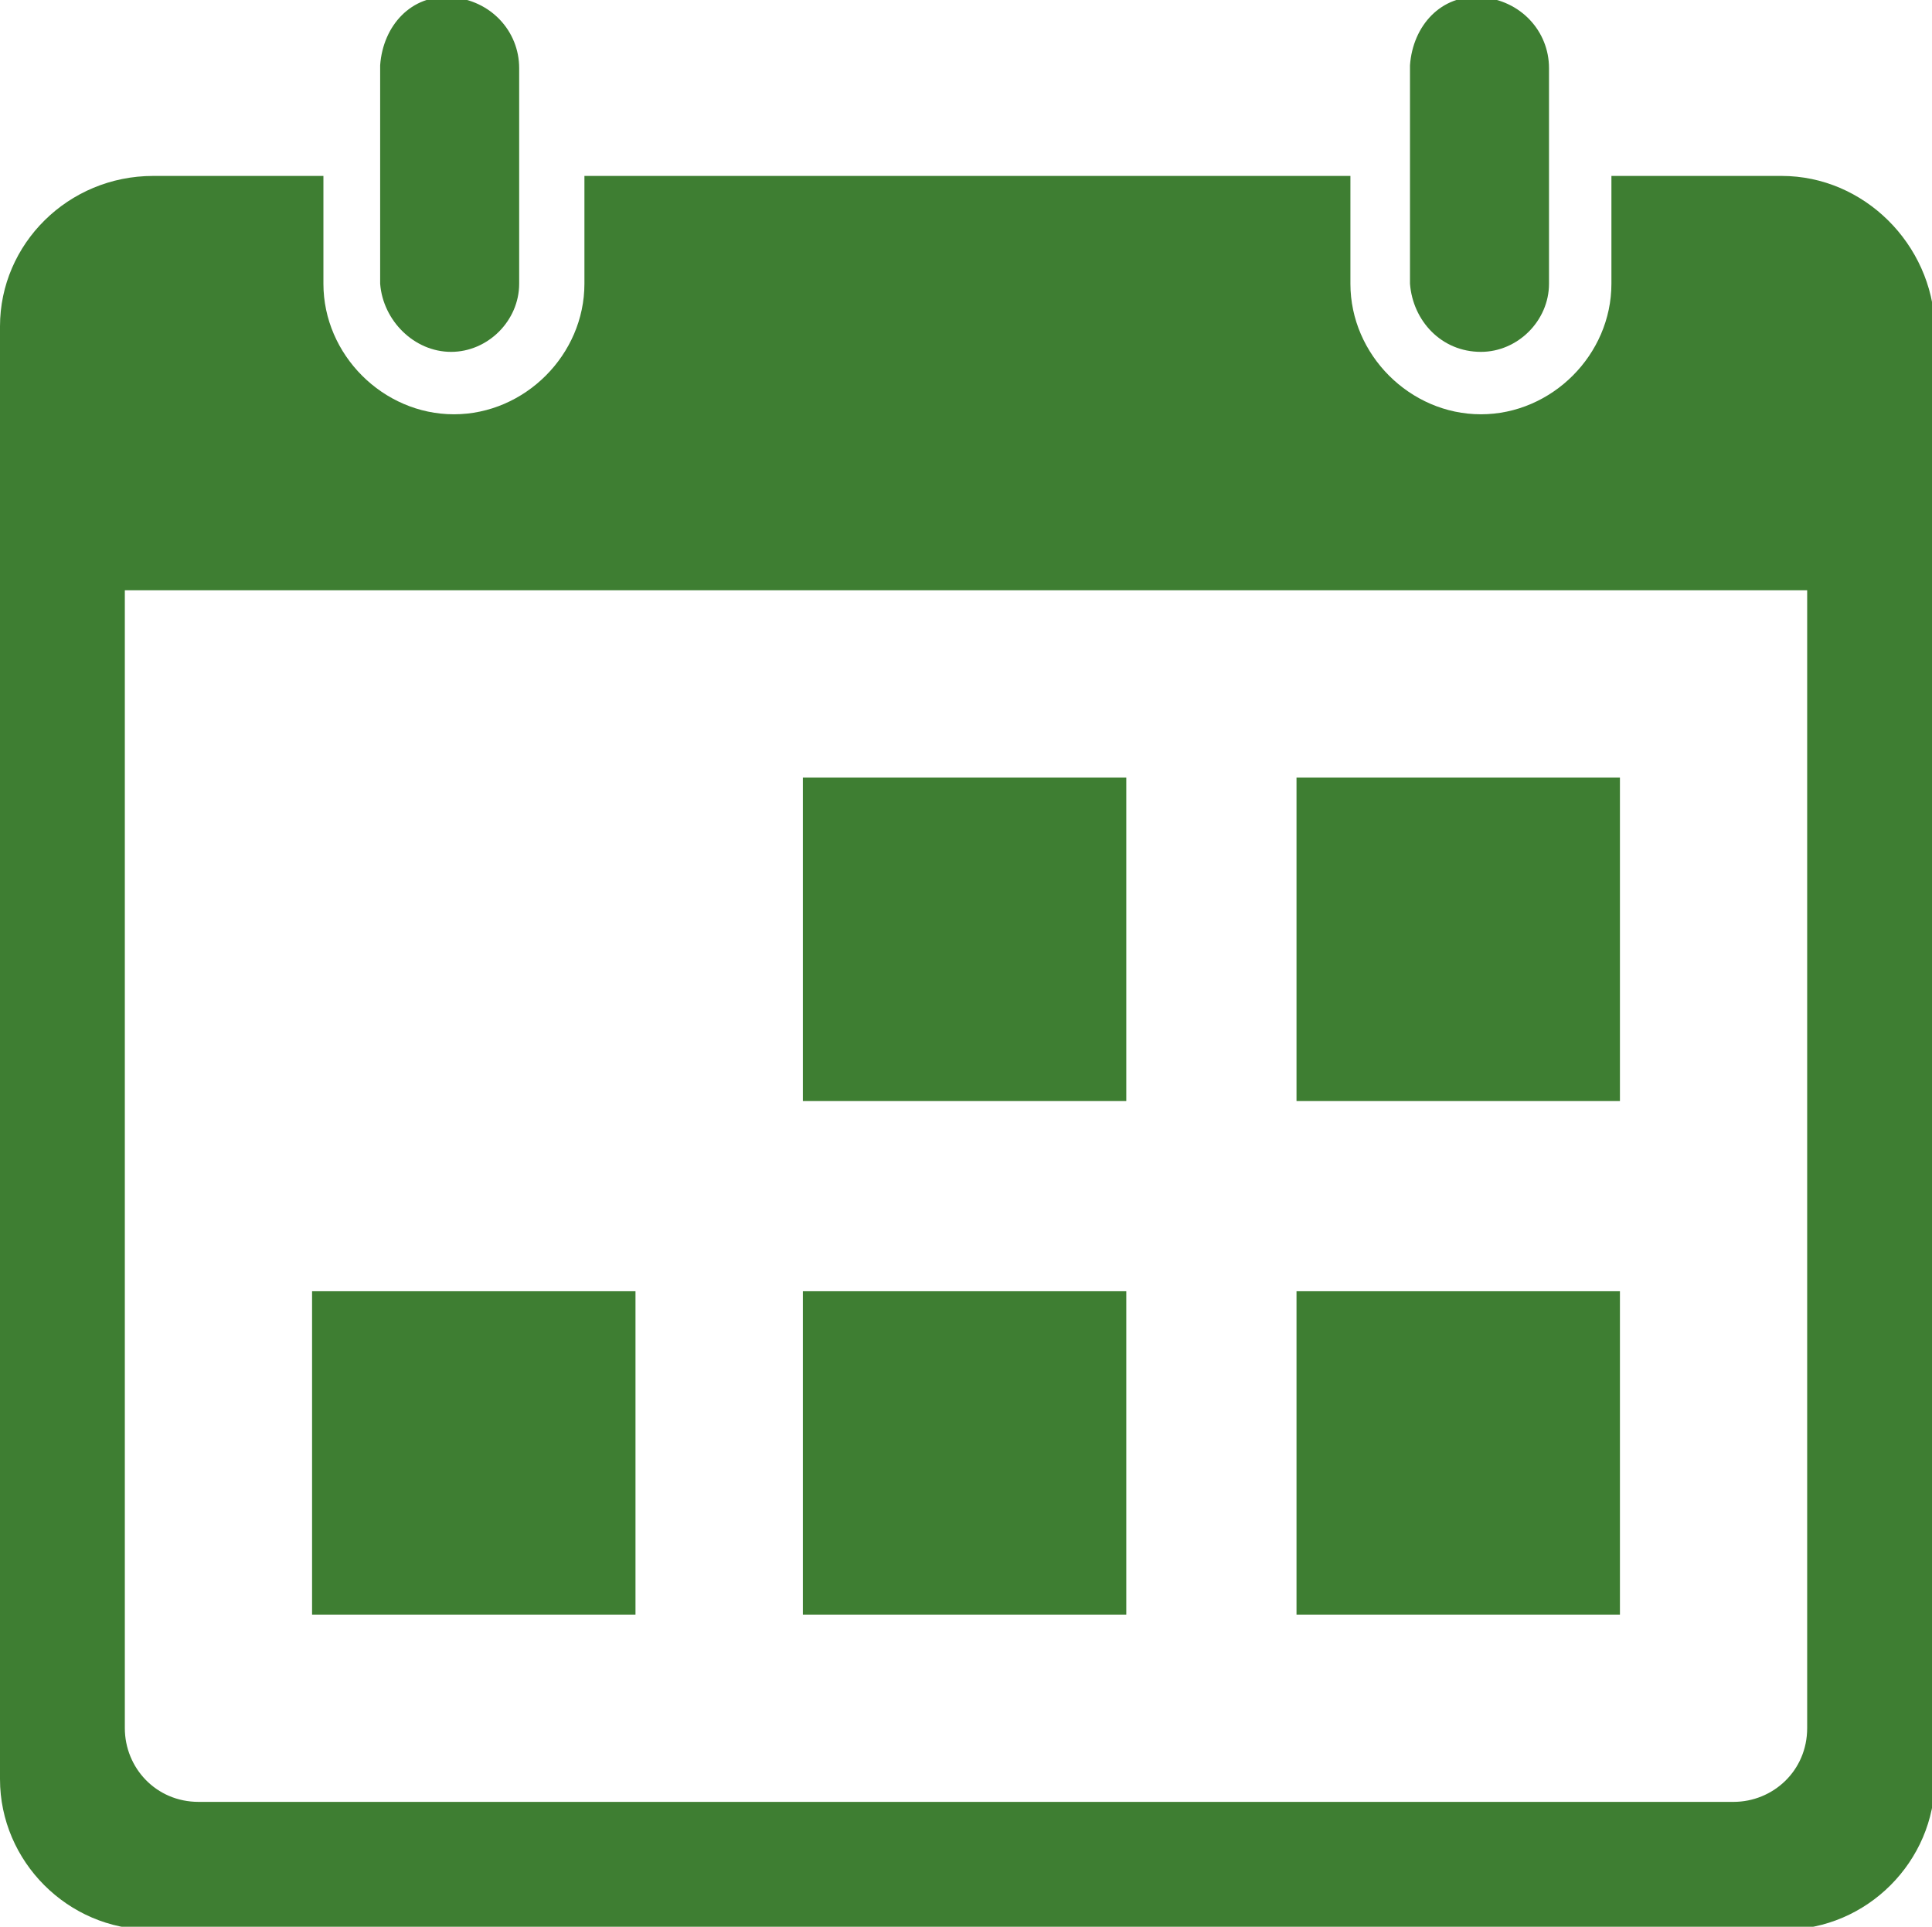
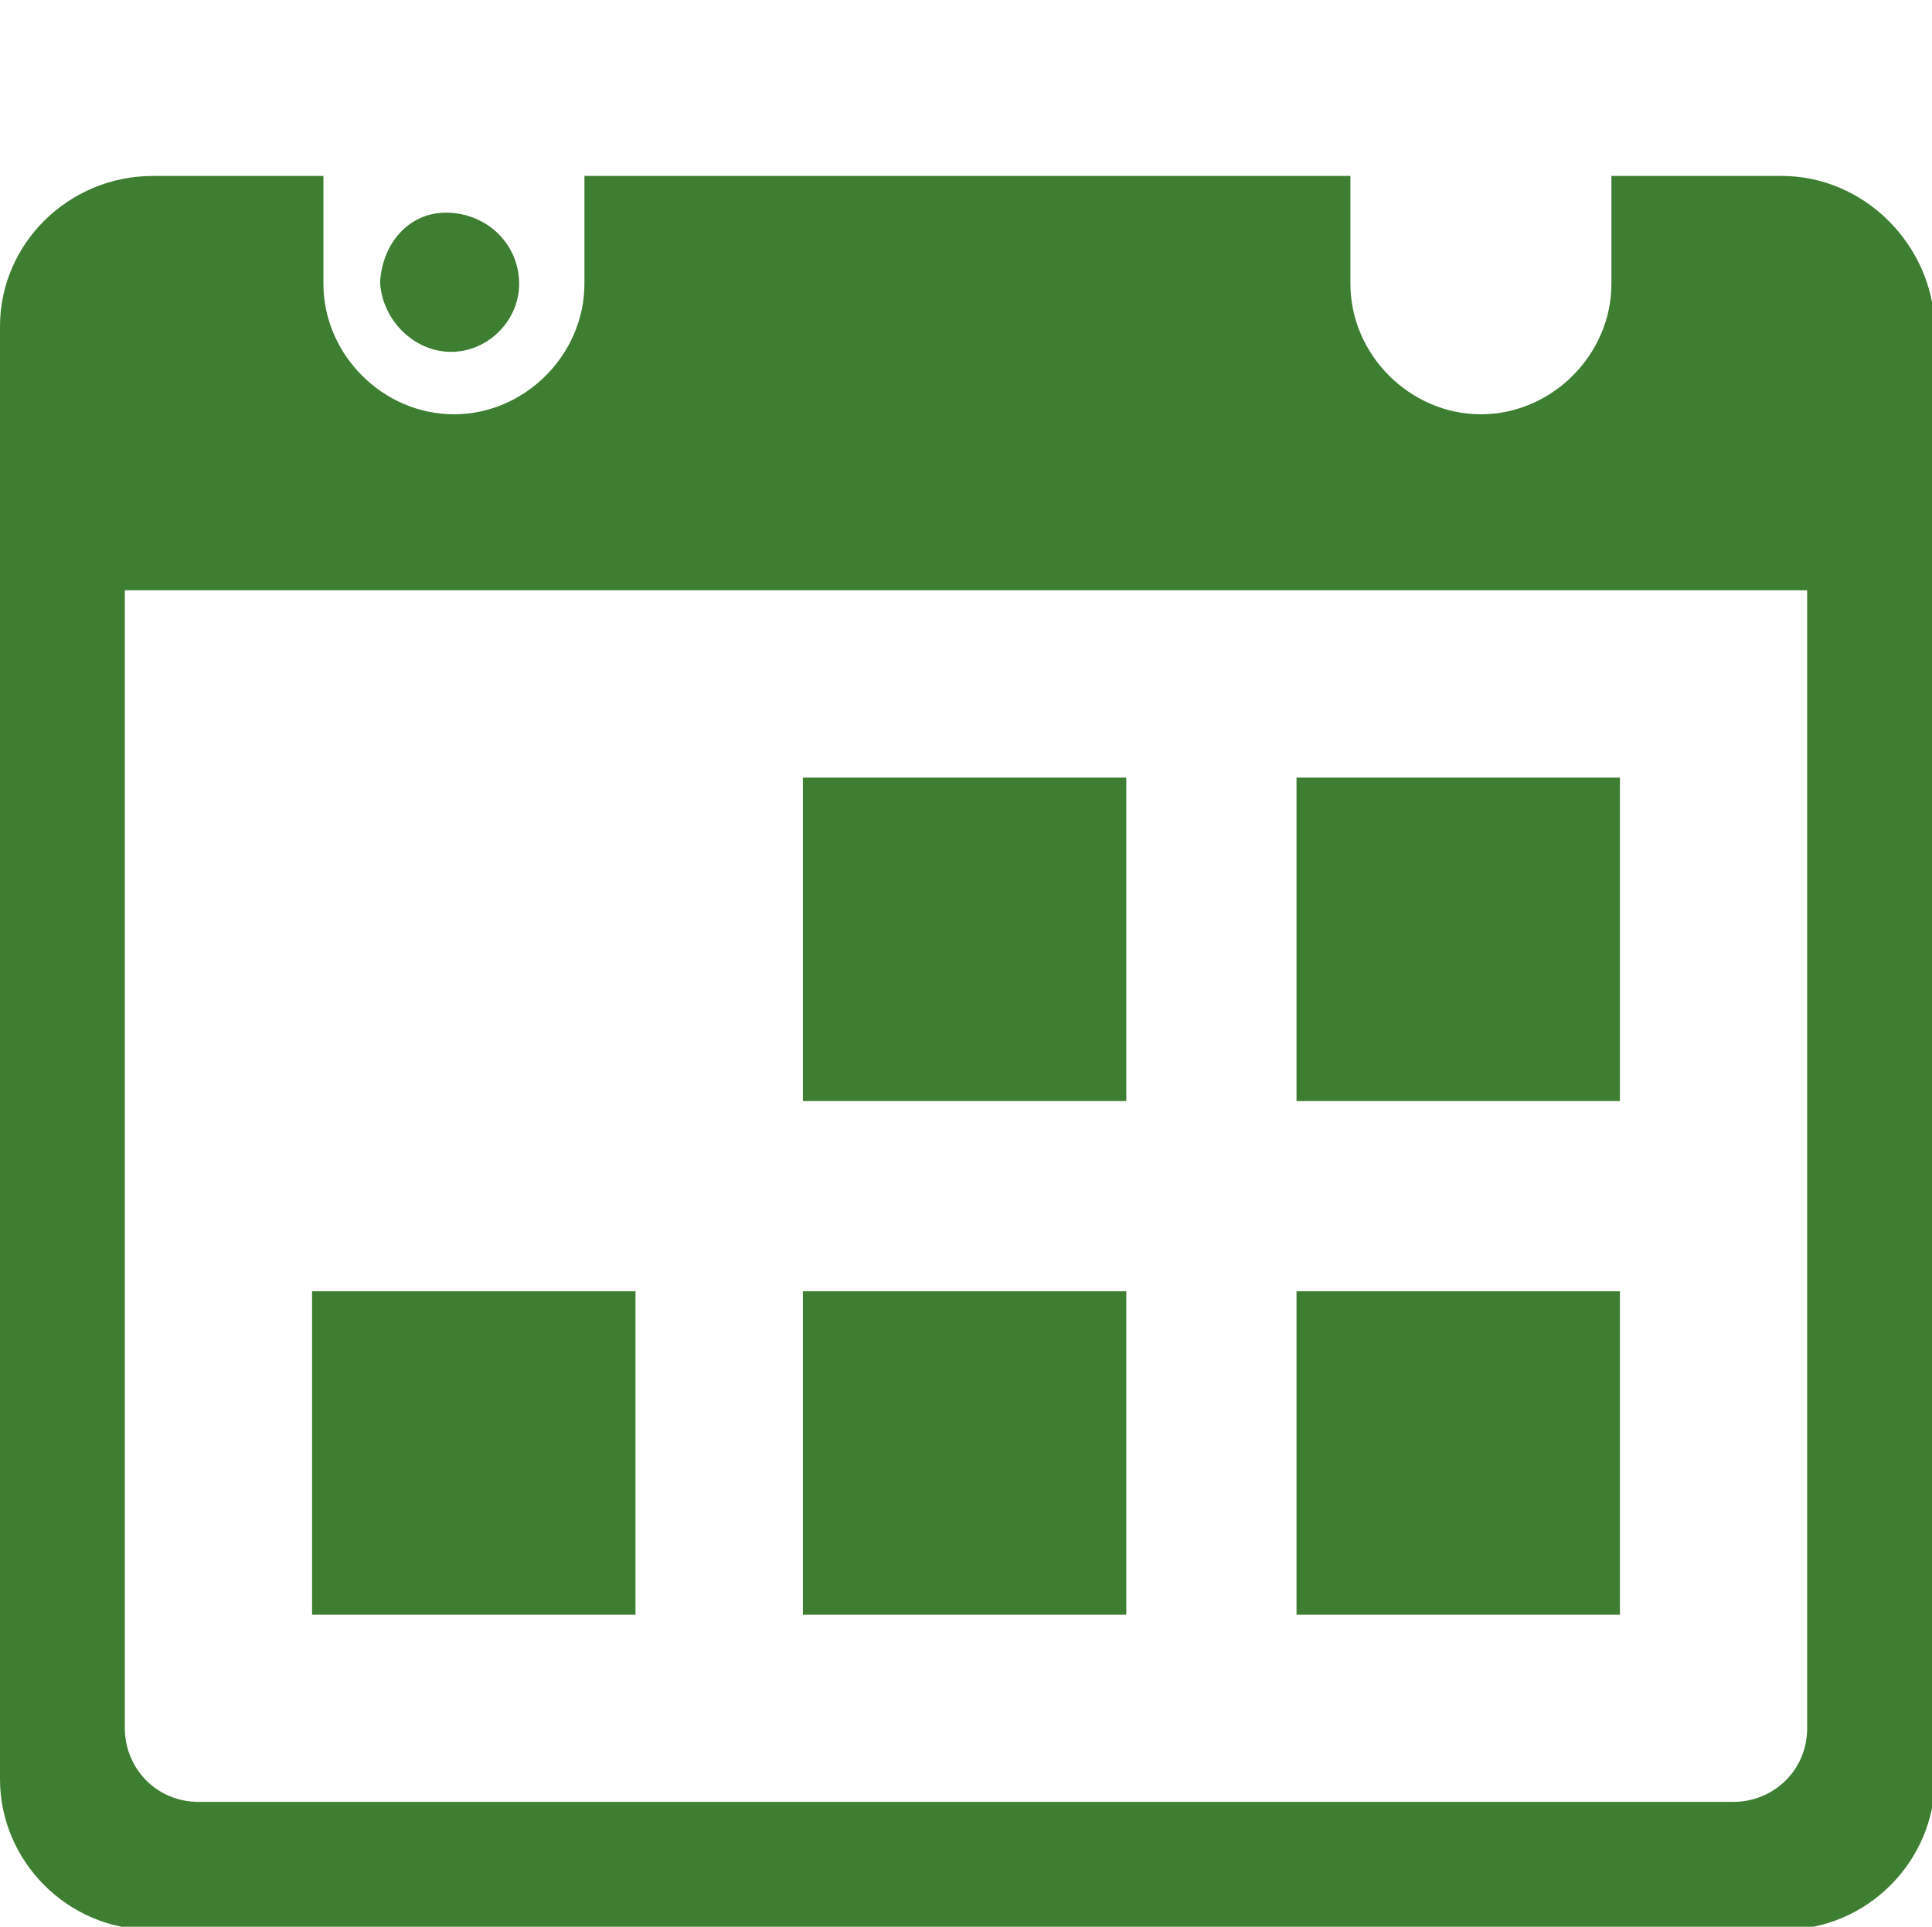
<svg xmlns="http://www.w3.org/2000/svg" xmlns:xlink="http://www.w3.org/1999/xlink" version="1.1" id="Calque_1" x="0px" y="0px" viewBox="0 0 68.1 67.9" style="enable-background:new 0 0 68.1 67.9;" xml:space="preserve">
  <style type="text/css"> .st0{clip-path:url(#SVGID_00000057861950305862191370000003645664679910255528_);} .st1{fill:#3E7E32;} </style>
  <g>
    <defs>
      <rect id="SVGID_1_" width="68.1" height="67.9" />
    </defs>
    <clipPath id="SVGID_00000134960271624262102720000007679355171137732001_">
      <use xlink:href="#SVGID_1_" style="overflow:visible;" />
    </clipPath>
    <g id="Groupe_3365" style="clip-path:url(#SVGID_00000134960271624262102720000007679355171137732001_);">
      <path id="Tracé_34718" class="st1" d="M62.8,6.2h-6V10c0,2.5-2.1,4.6-4.6,4.6c-2.5,0-4.6-2.1-4.6-4.6V6.2h-27V10 c0,2.5-2.1,4.6-4.6,4.6s-4.6-2.1-4.6-4.6V6.2h-6C2.4,6.2,0,8.6,0,11.5c0,0,0,0,0,0v51.2c0,2.9,2.4,5.3,5.3,5.3c0,0,0,0,0,0h57.6 c2.9,0,5.3-2.4,5.3-5.3c0,0,0,0,0,0V11.5C68.1,8.6,65.7,6.2,62.8,6.2C62.8,6.2,62.8,6.2,62.8,6.2 M63.7,60.9 c0,1.5-1.2,2.6-2.6,2.6c0,0,0,0,0,0H7c-1.5,0-2.6-1.2-2.6-2.6V20.8h59.3V60.9z" />
-       <path id="Tracé_34719" class="st1" d="M52.2,12.4c1.3,0,2.4-1.1,2.4-2.4V2.4c0-1.3-1-2.4-2.4-2.5s-2.4,1-2.5,2.4c0,0,0,0.1,0,0.1 V10C49.8,11.3,50.8,12.4,52.2,12.4" />
-       <path id="Tracé_34720" class="st1" d="M15.9,12.4c1.3,0,2.4-1.1,2.4-2.4V2.4c0-1.3-1-2.4-2.4-2.5s-2.4,1-2.5,2.4c0,0,0,0.1,0,0.1 V10C13.5,11.3,14.6,12.4,15.9,12.4" />
+       <path id="Tracé_34720" class="st1" d="M15.9,12.4c1.3,0,2.4-1.1,2.4-2.4c0-1.3-1-2.4-2.4-2.5s-2.4,1-2.5,2.4c0,0,0,0.1,0,0.1 V10C13.5,11.3,14.6,12.4,15.9,12.4" />
      <rect id="Rectangle_2198" x="11" y="45.5" class="st1" width="11.4" height="11.4" />
      <rect id="Rectangle_2199" x="28.3" y="45.5" class="st1" width="11.4" height="11.4" />
      <rect id="Rectangle_2200" x="45.7" y="45.5" class="st1" width="11.4" height="11.4" />
      <rect id="Rectangle_2201" x="28.3" y="27.4" class="st1" width="11.4" height="11.4" />
      <rect id="Rectangle_2202" x="45.7" y="27.4" class="st1" width="11.4" height="11.4" />
    </g>
  </g>
</svg>